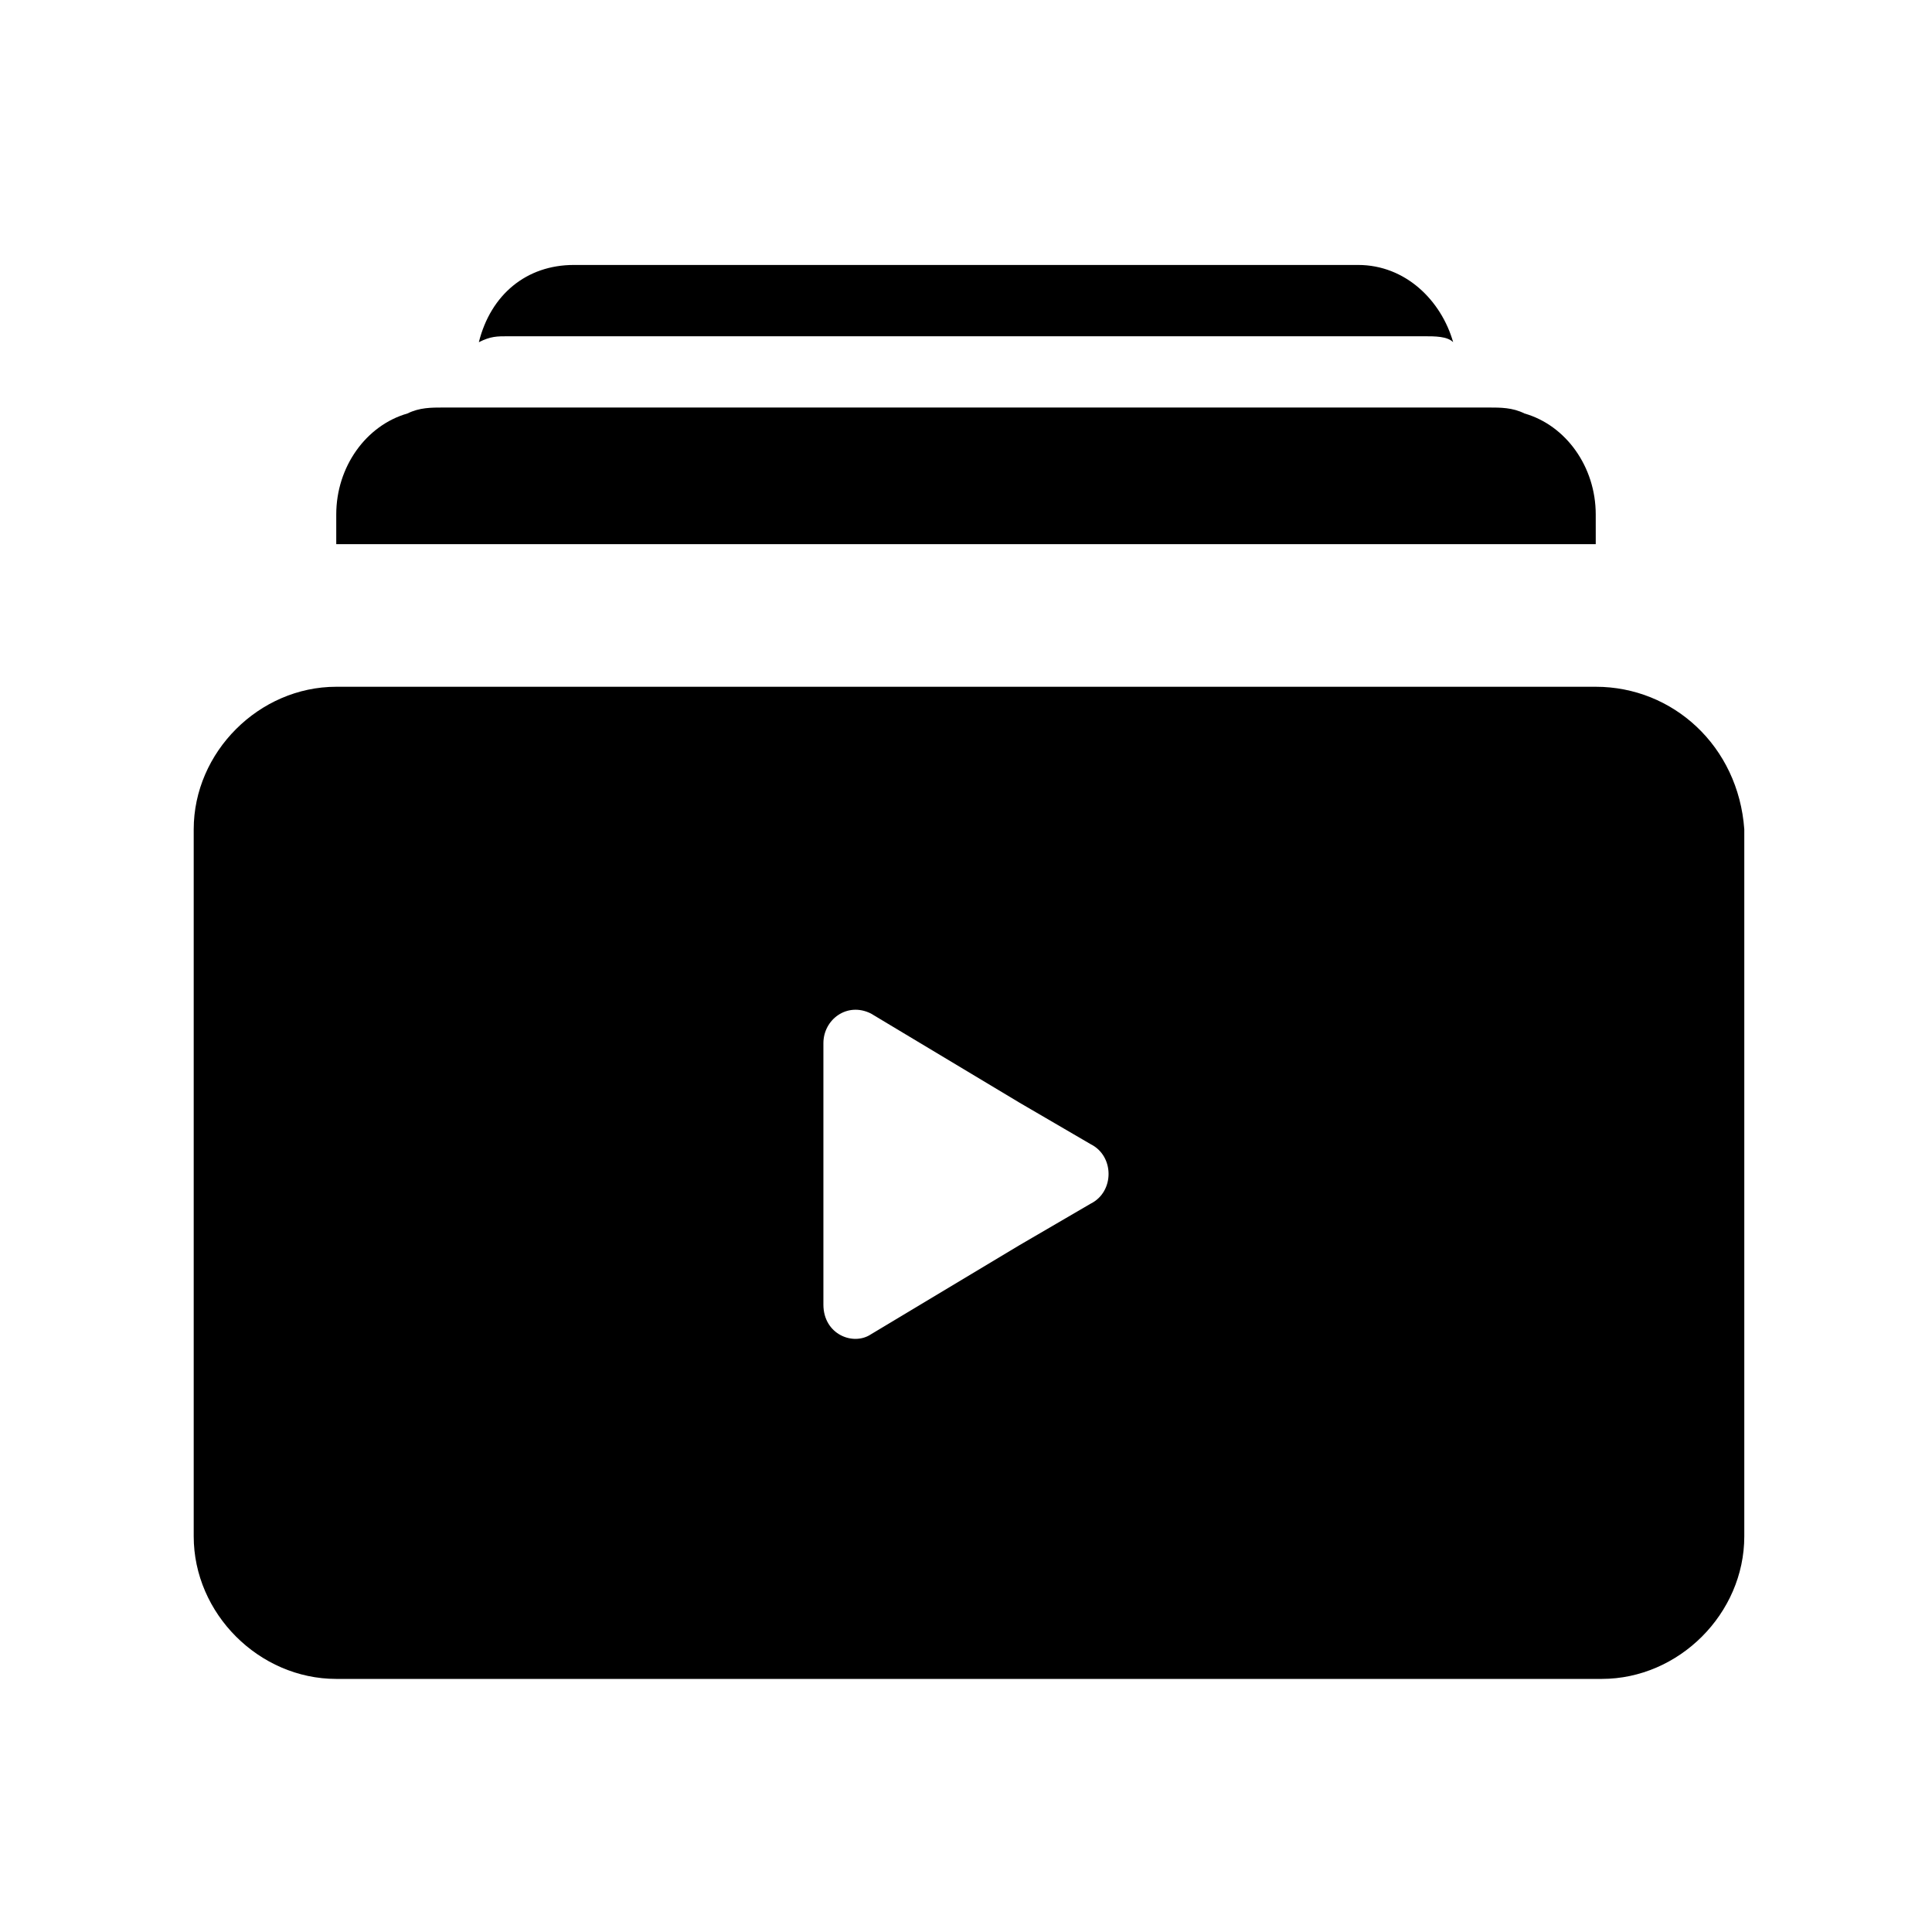
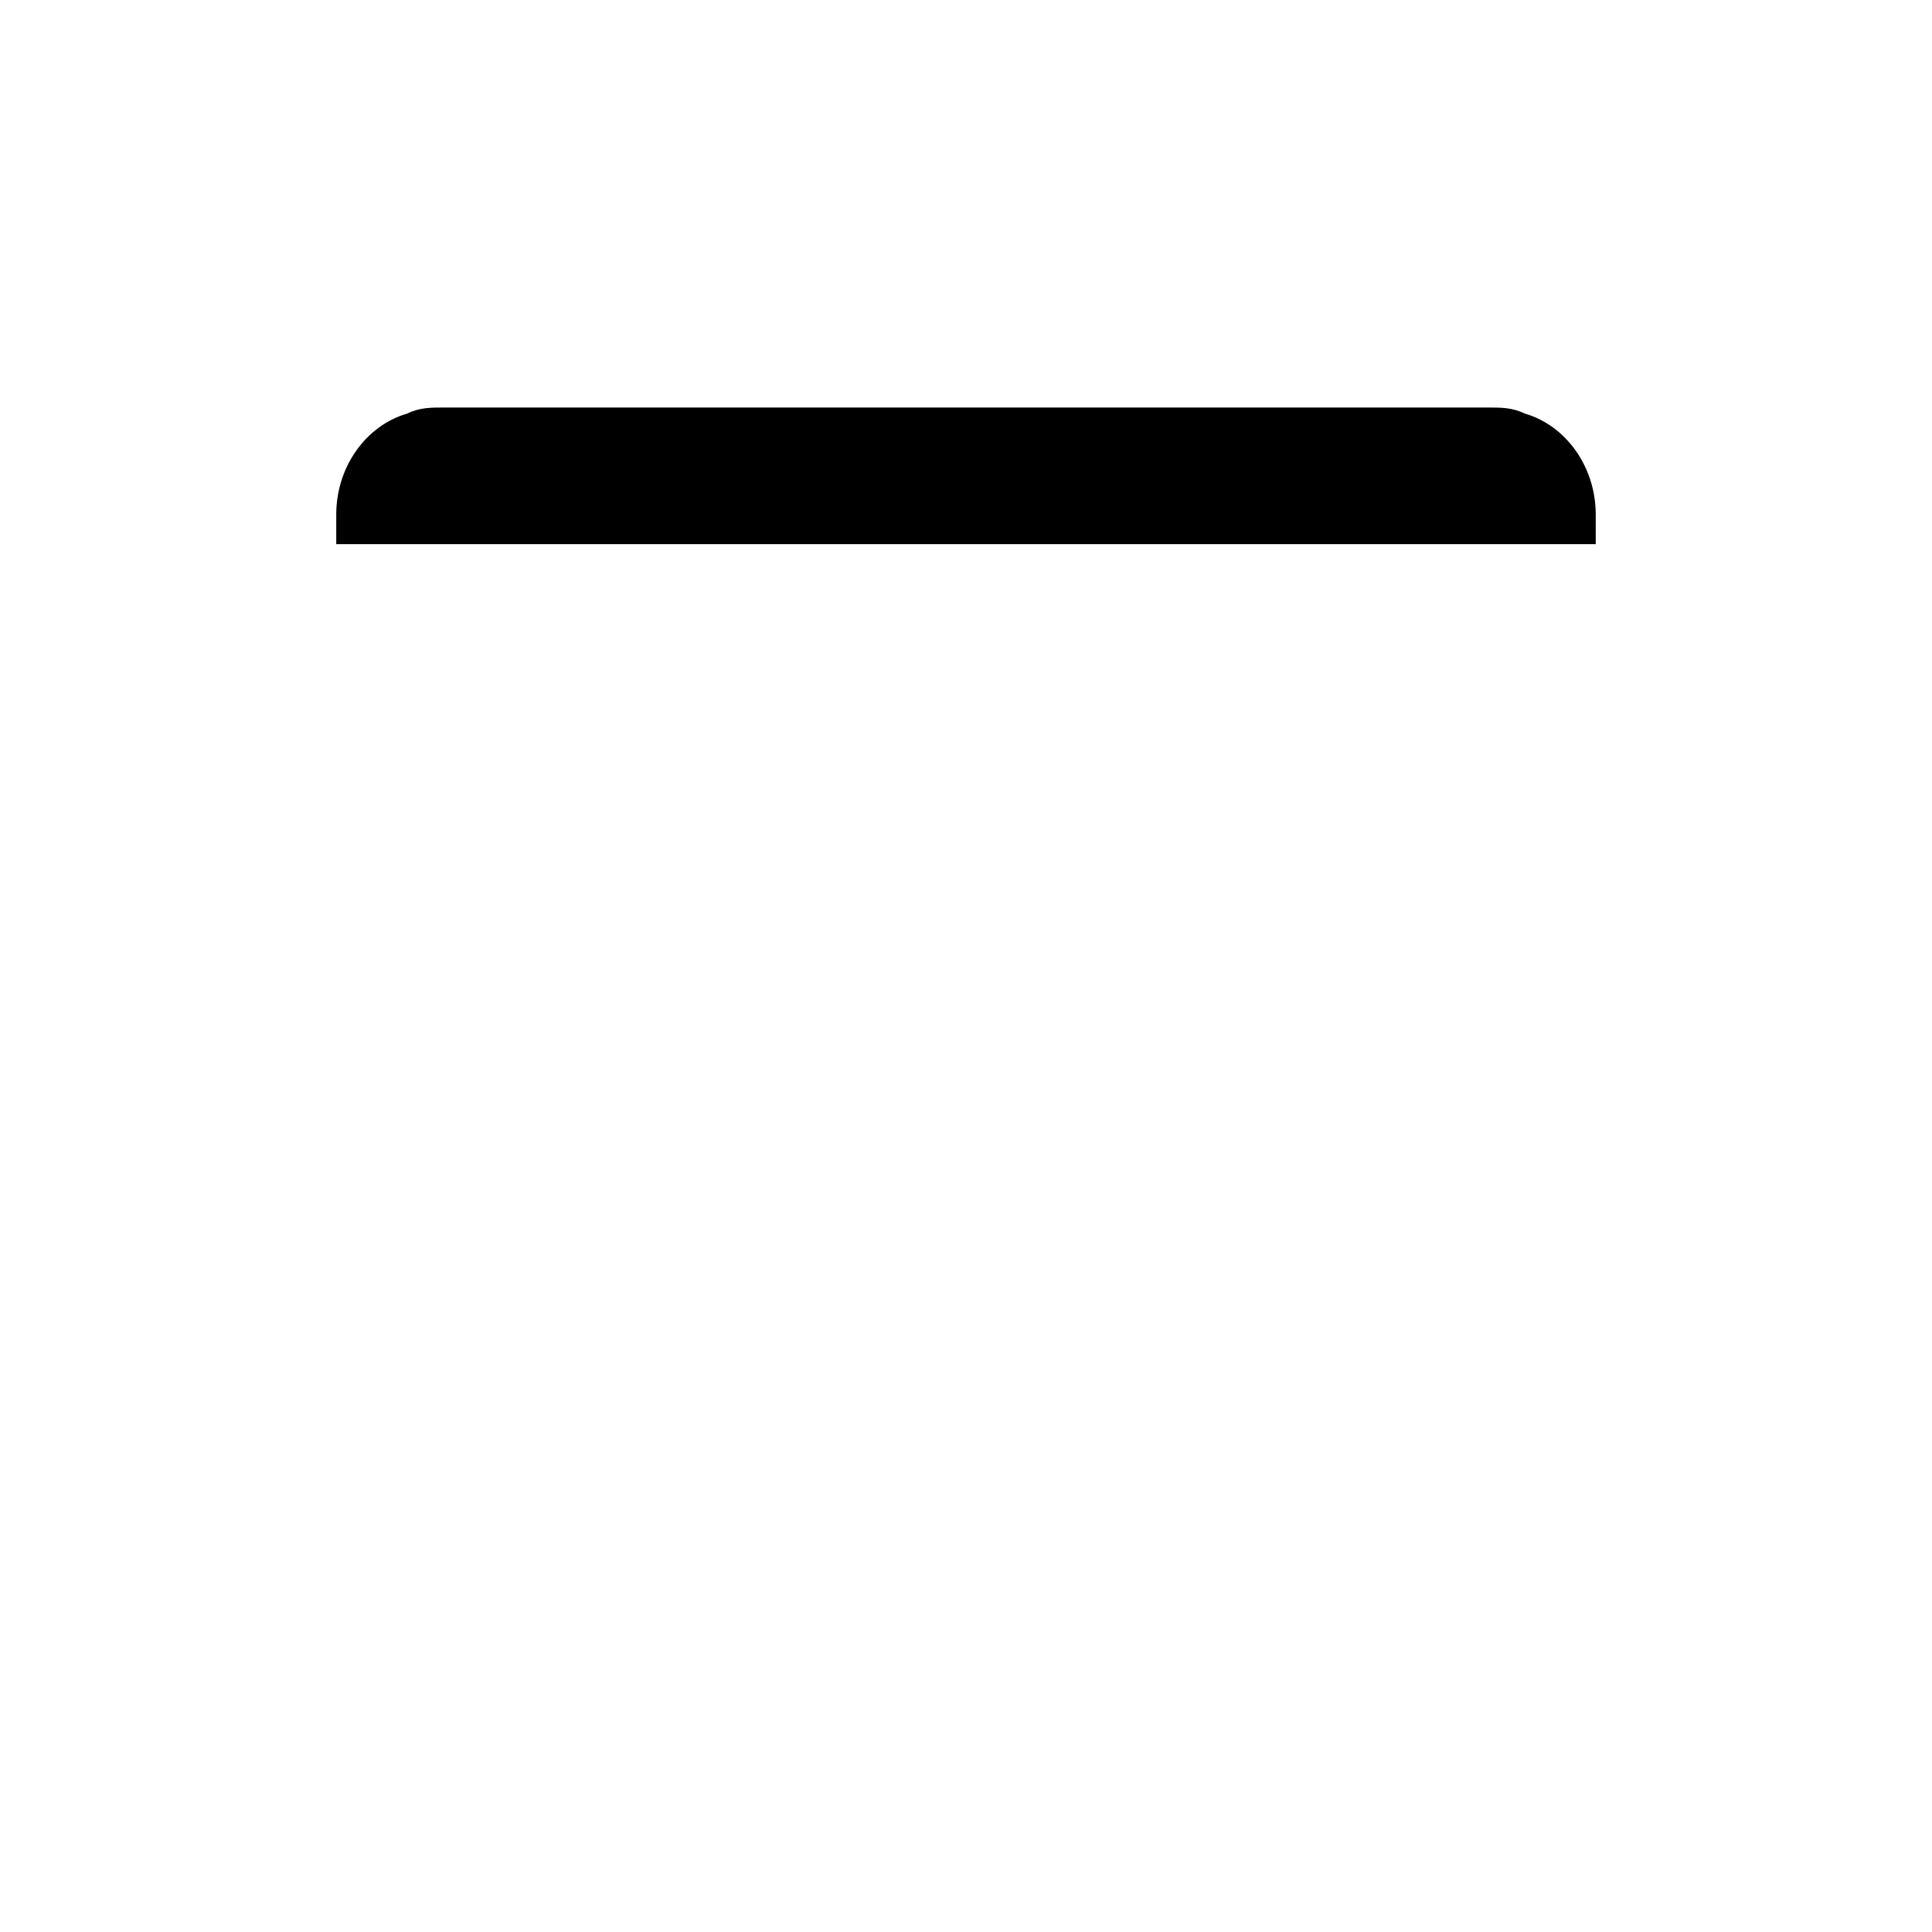
<svg xmlns="http://www.w3.org/2000/svg" fill="#000000" width="800px" height="800px" version="1.1" viewBox="144 144 512 512">
  <g>
-     <path d="m521.23 233.11c3.148 0 6.297 0 7.871 1.574-3.148-11.02-12.594-20.469-25.191-20.469h-207.82c-12.594 0-22.043 7.871-25.191 20.469 3.148-1.574 4.723-1.574 7.871-1.574z" />
    <path d="m269.32 288.21h297.57l-0.004-7.871c0-12.594-7.871-23.617-18.895-26.766-3.148-1.574-6.297-1.574-9.445-1.574h-277.1c-3.148 0-6.297 0-9.445 1.574-11.02 3.148-18.891 14.172-18.891 26.766v7.871z" />
-     <path d="m566.89 326h-333.77c-20.469 0-37.785 17.32-37.785 37.785v187.36c0 20.469 17.32 37.785 37.785 37.785h335.35c20.469 0 37.785-17.32 37.785-37.785v-187.36c-1.574-22.039-18.895-37.785-39.359-37.785zm-204.68 94.465c0-6.297 6.297-11.02 12.594-7.871l39.359 23.617 18.895 11.02c3.148 1.574 4.723 4.723 4.723 7.871 0 3.148-1.574 6.297-4.723 7.871l-18.895 11.02-39.359 23.617c-4.723 3.148-12.594 0-12.594-7.871z" />
  </g>
</svg>